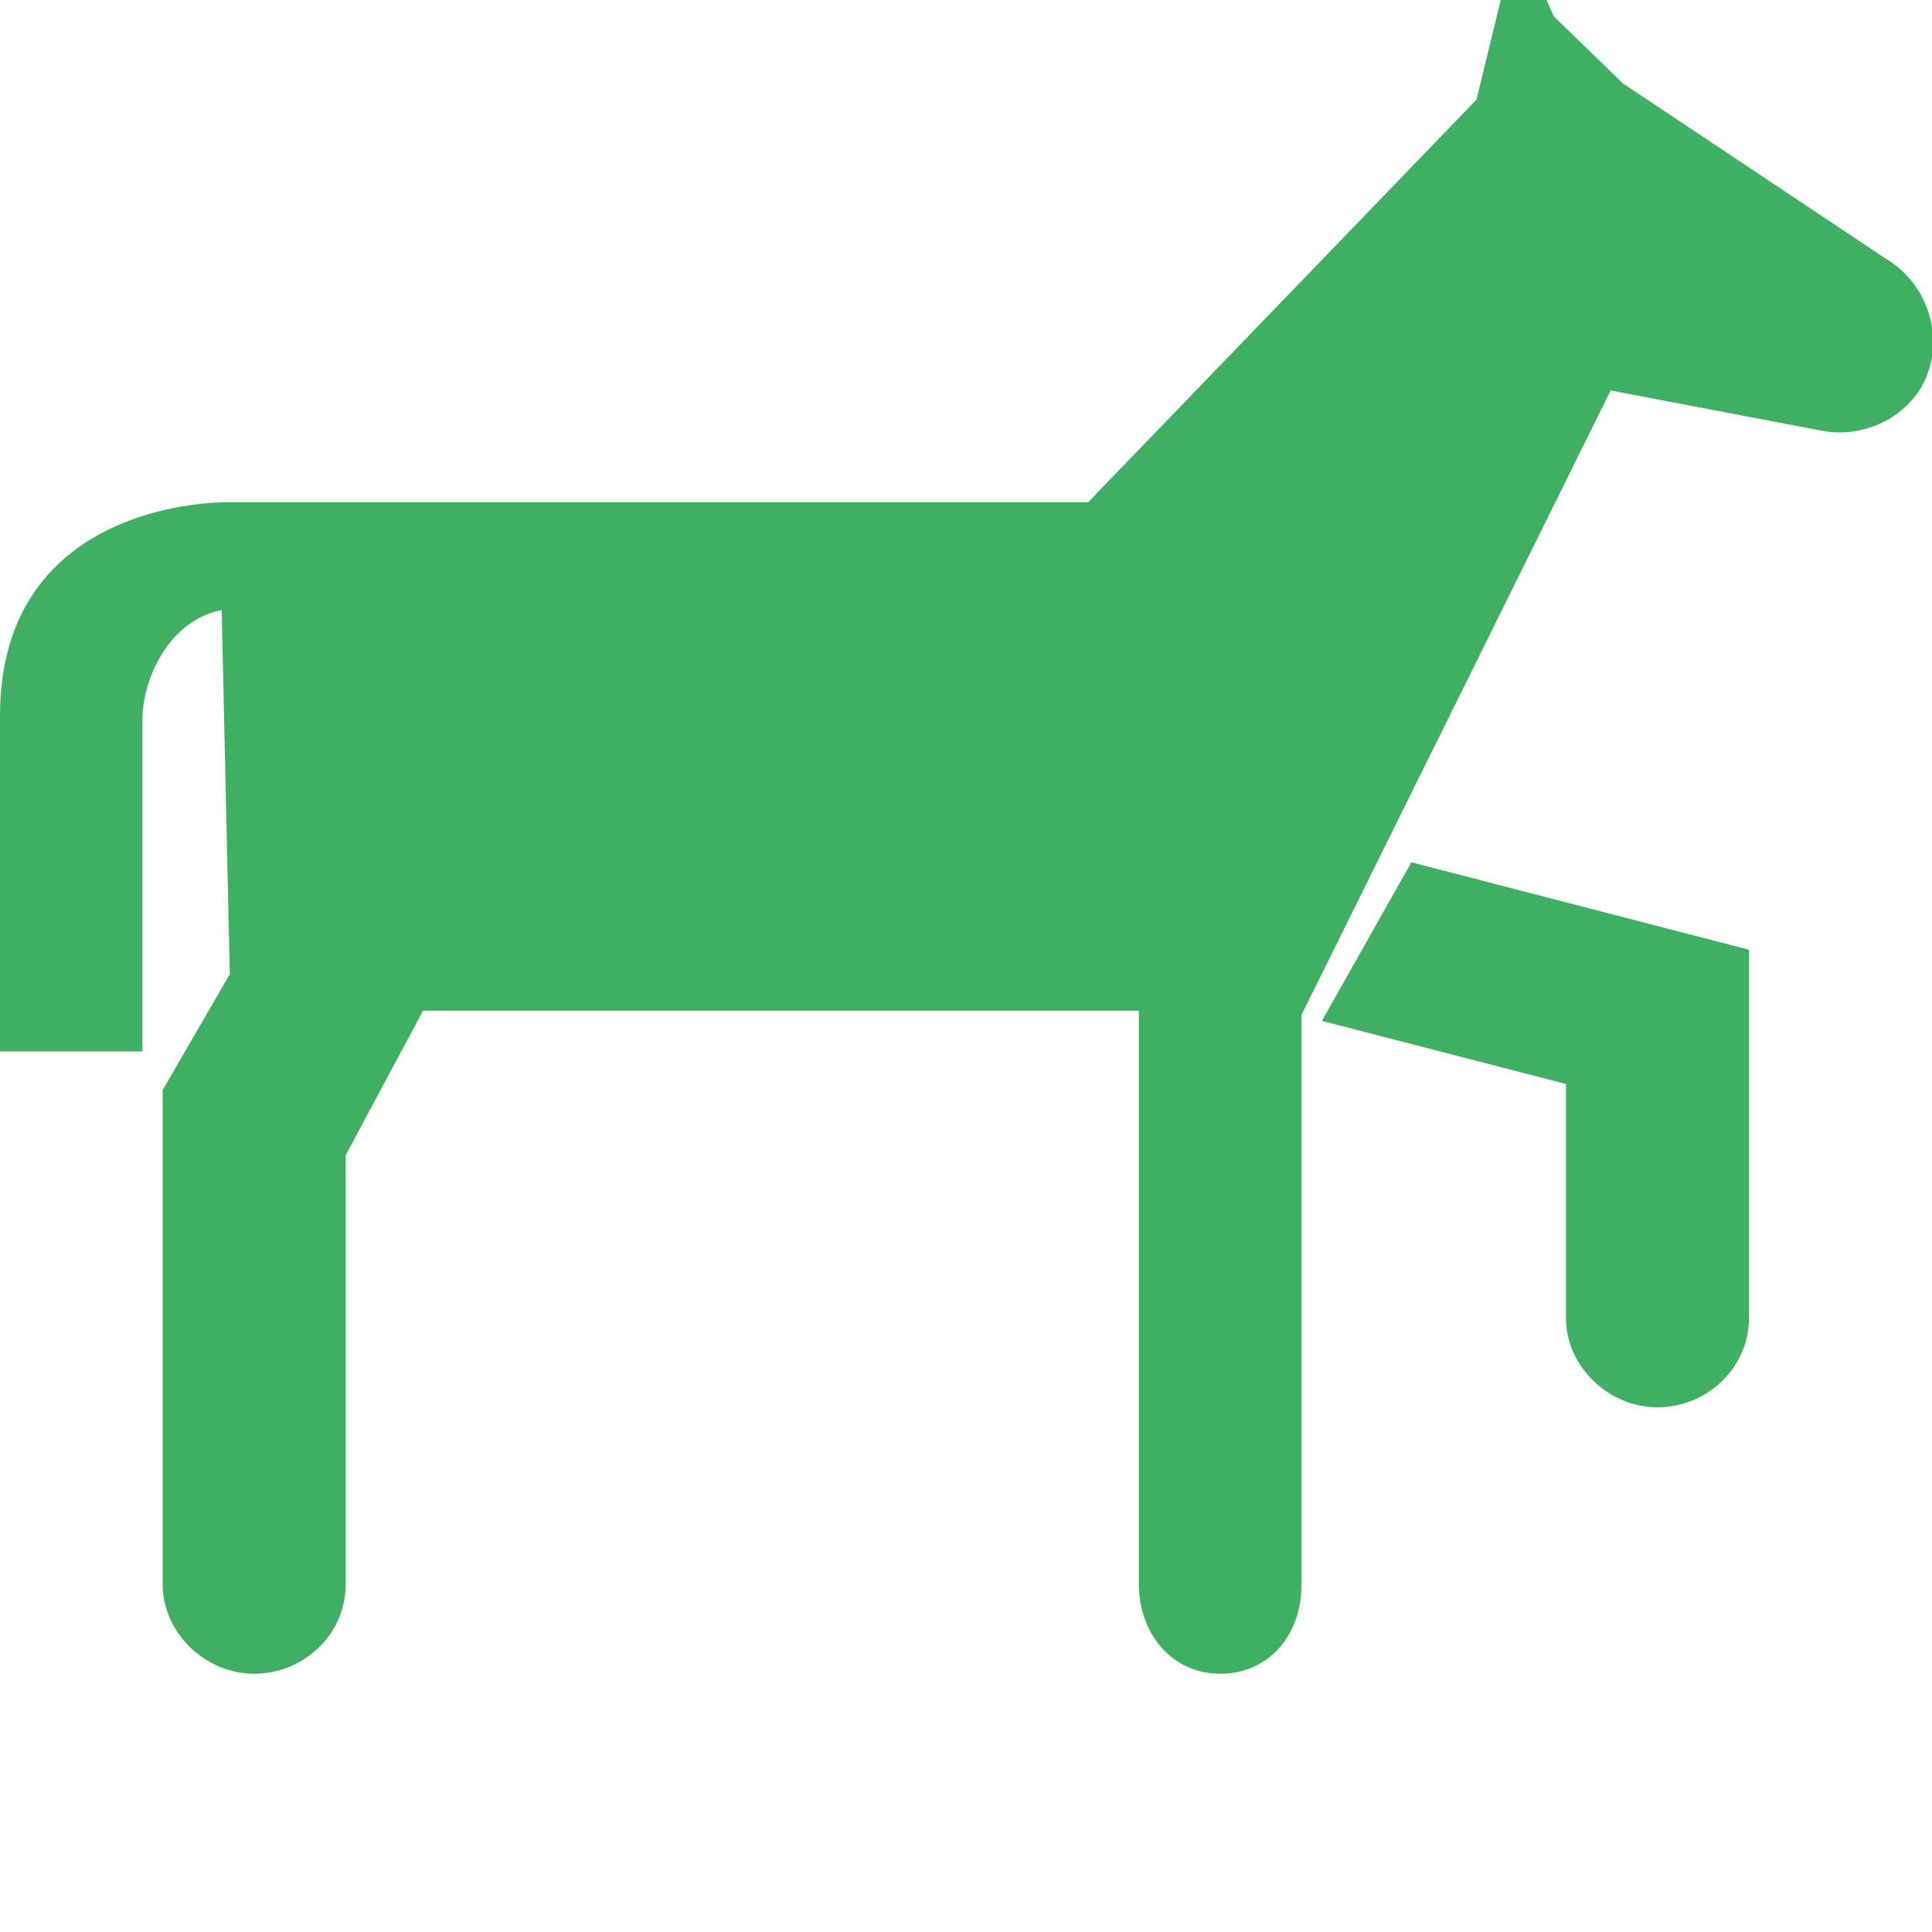
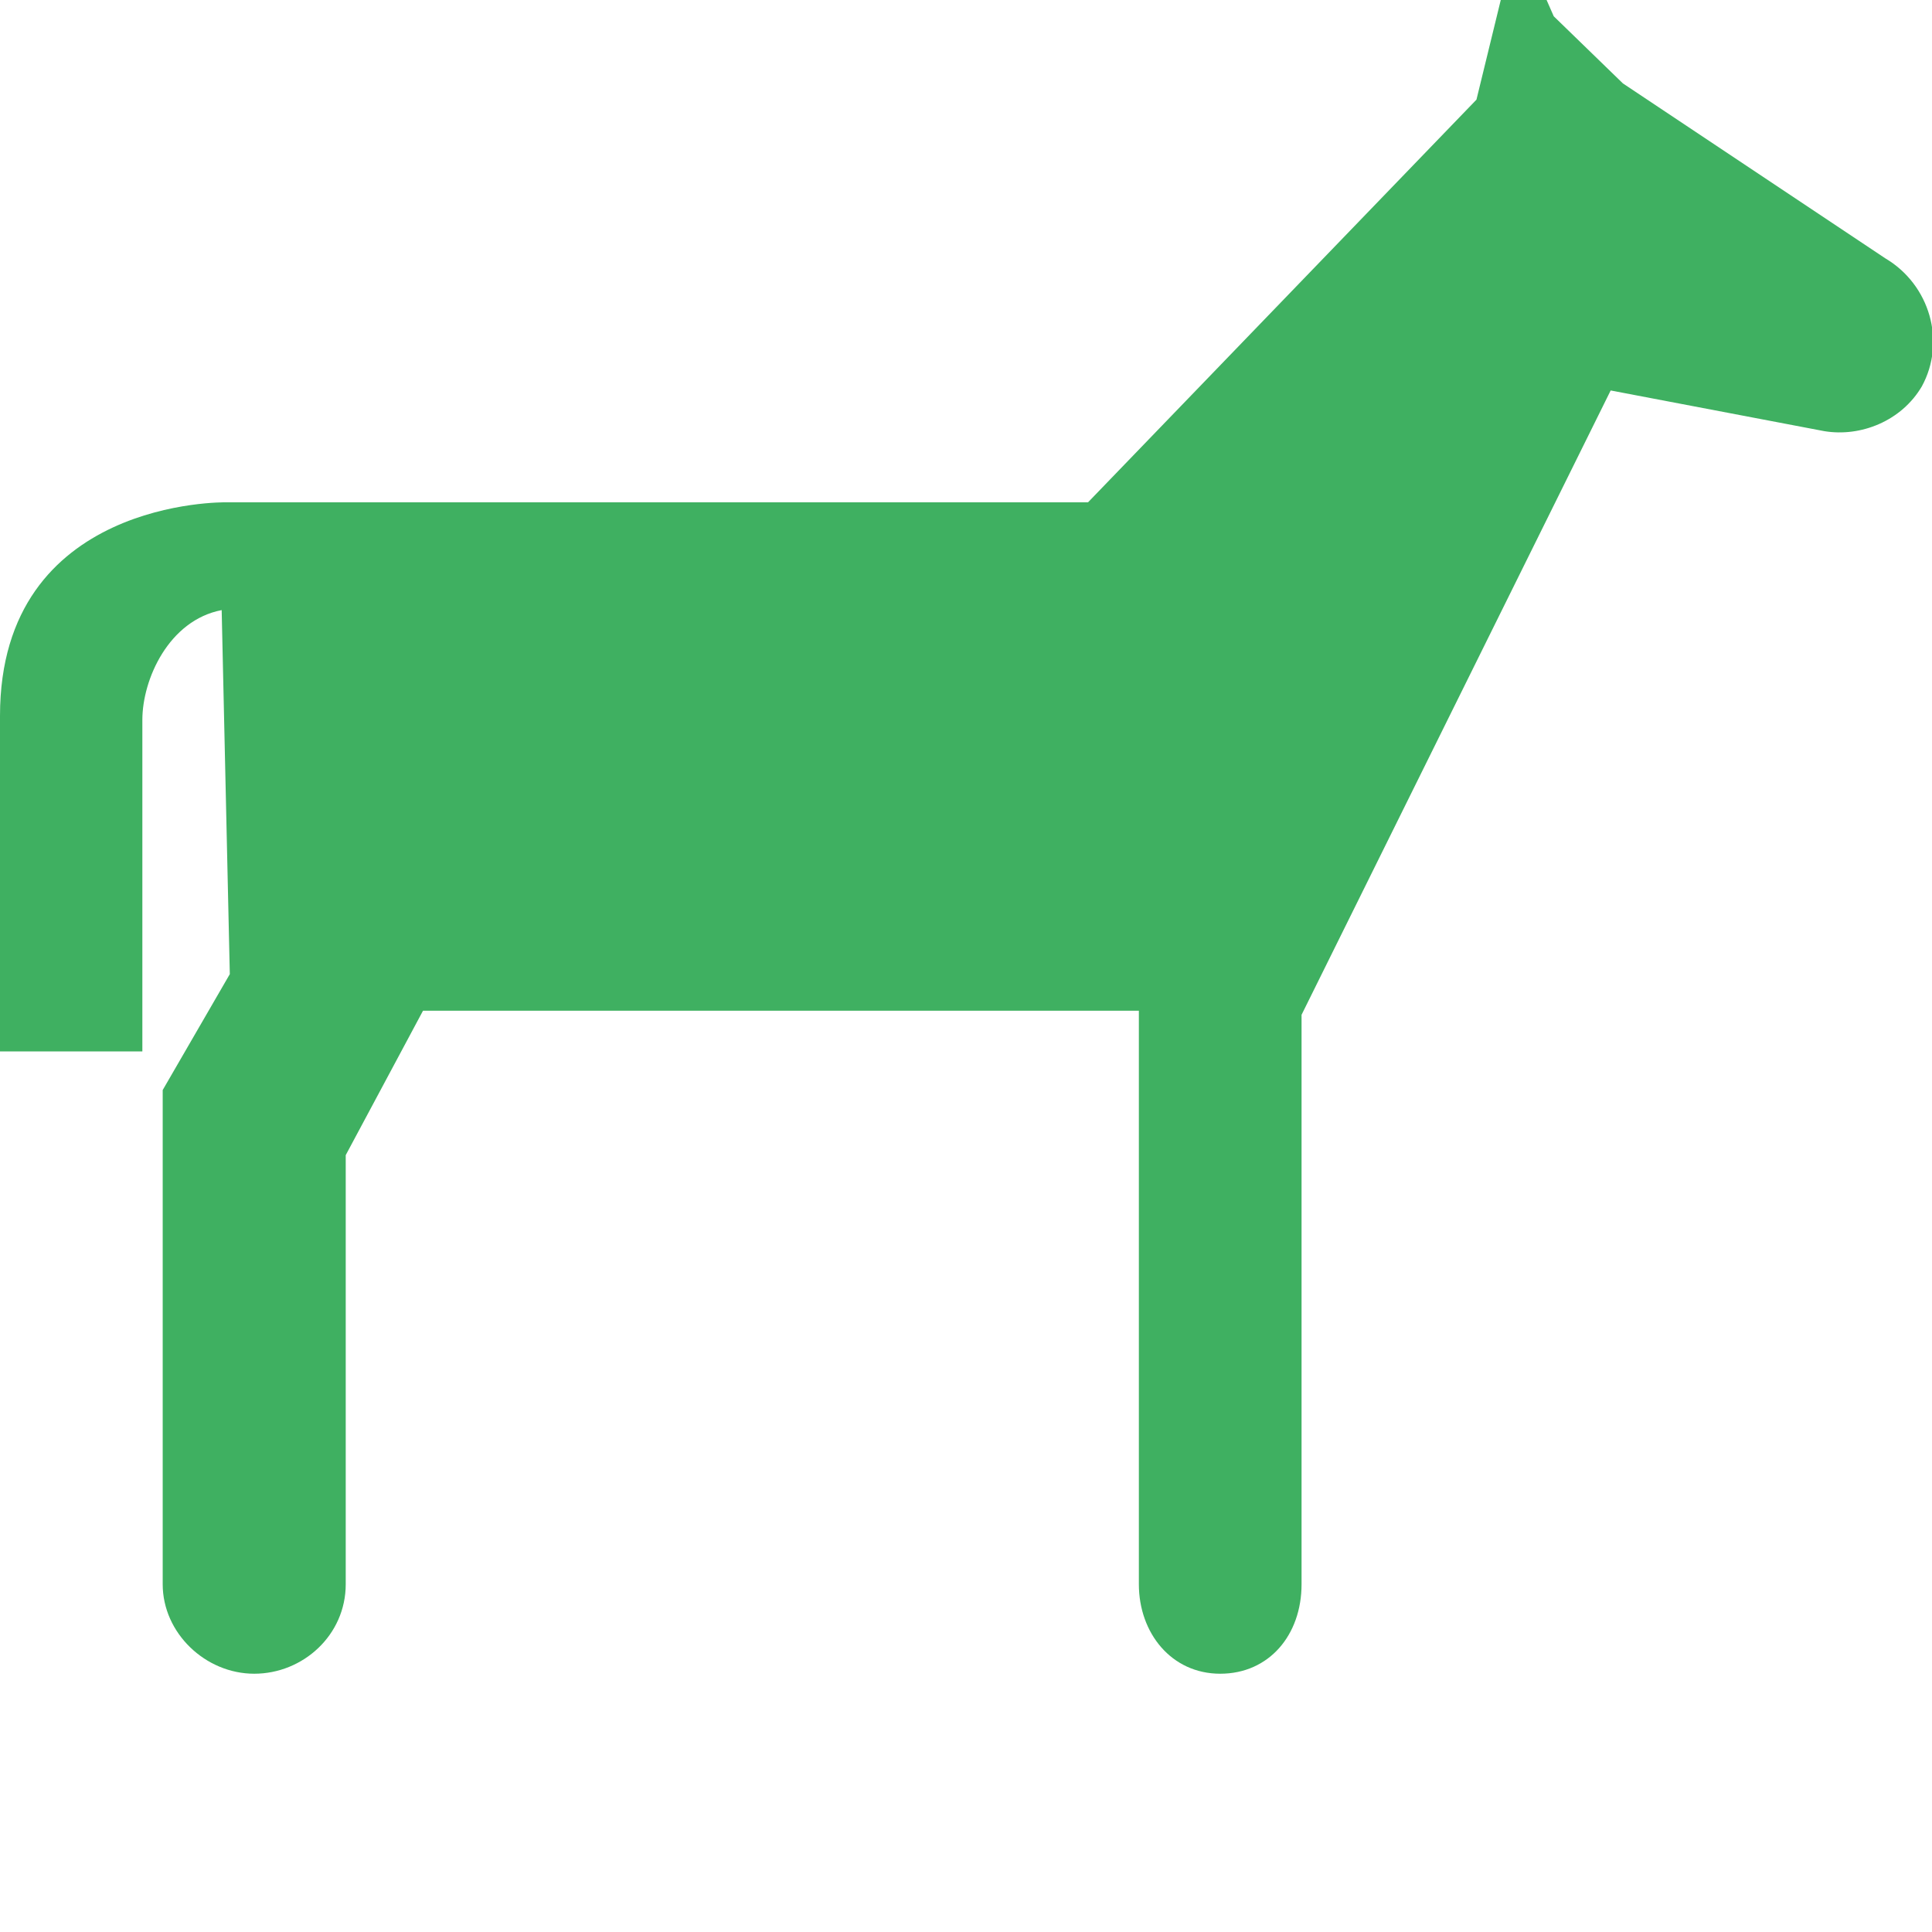
<svg xmlns="http://www.w3.org/2000/svg" version="1.1" id="Capa_1" x="0px" y="0px" viewBox="0 0 95 95" style="enable-background:new 0 0 95 95;" xml:space="preserve" fill="#3FB061">
  <g>
    <g>
-       <path d="M65,50.2L65,50.2l12,3.1v11.5c0,2.4,2.1,4.4,4.5,4.4c2.4,0,4.5-1.9,4.5-4.4V46.7l-16.6-4.3L65,50.2z" />
      <path d="M92.7,12.7L79.8,4.1l-3.4-3.3l-1.8-4.1l-2,8.2L53.5,24.7H16.2h-5.1c0,0-11.1-0.2-11.1,10.5v16.5h7c0,0,0-14.2,0-16.3    c0-2,1.3-4.9,3.9-5.4l0.4,17.9L8,53.6v24.3c0,2.4,2.1,4.4,4.5,4.4c2.4,0,4.5-1.9,4.5-4.4V56.8l3.8-7.1H56v28.2    c0,2.4,1.6,4.4,4,4.4c2.4,0,4-1.9,4-4.4v-28l15.2-30.7l10.5,2c1.8,0.3,3.8-0.5,4.8-2.2C95.7,16.8,94.9,14,92.7,12.7z" />
    </g>
  </g>
</svg>